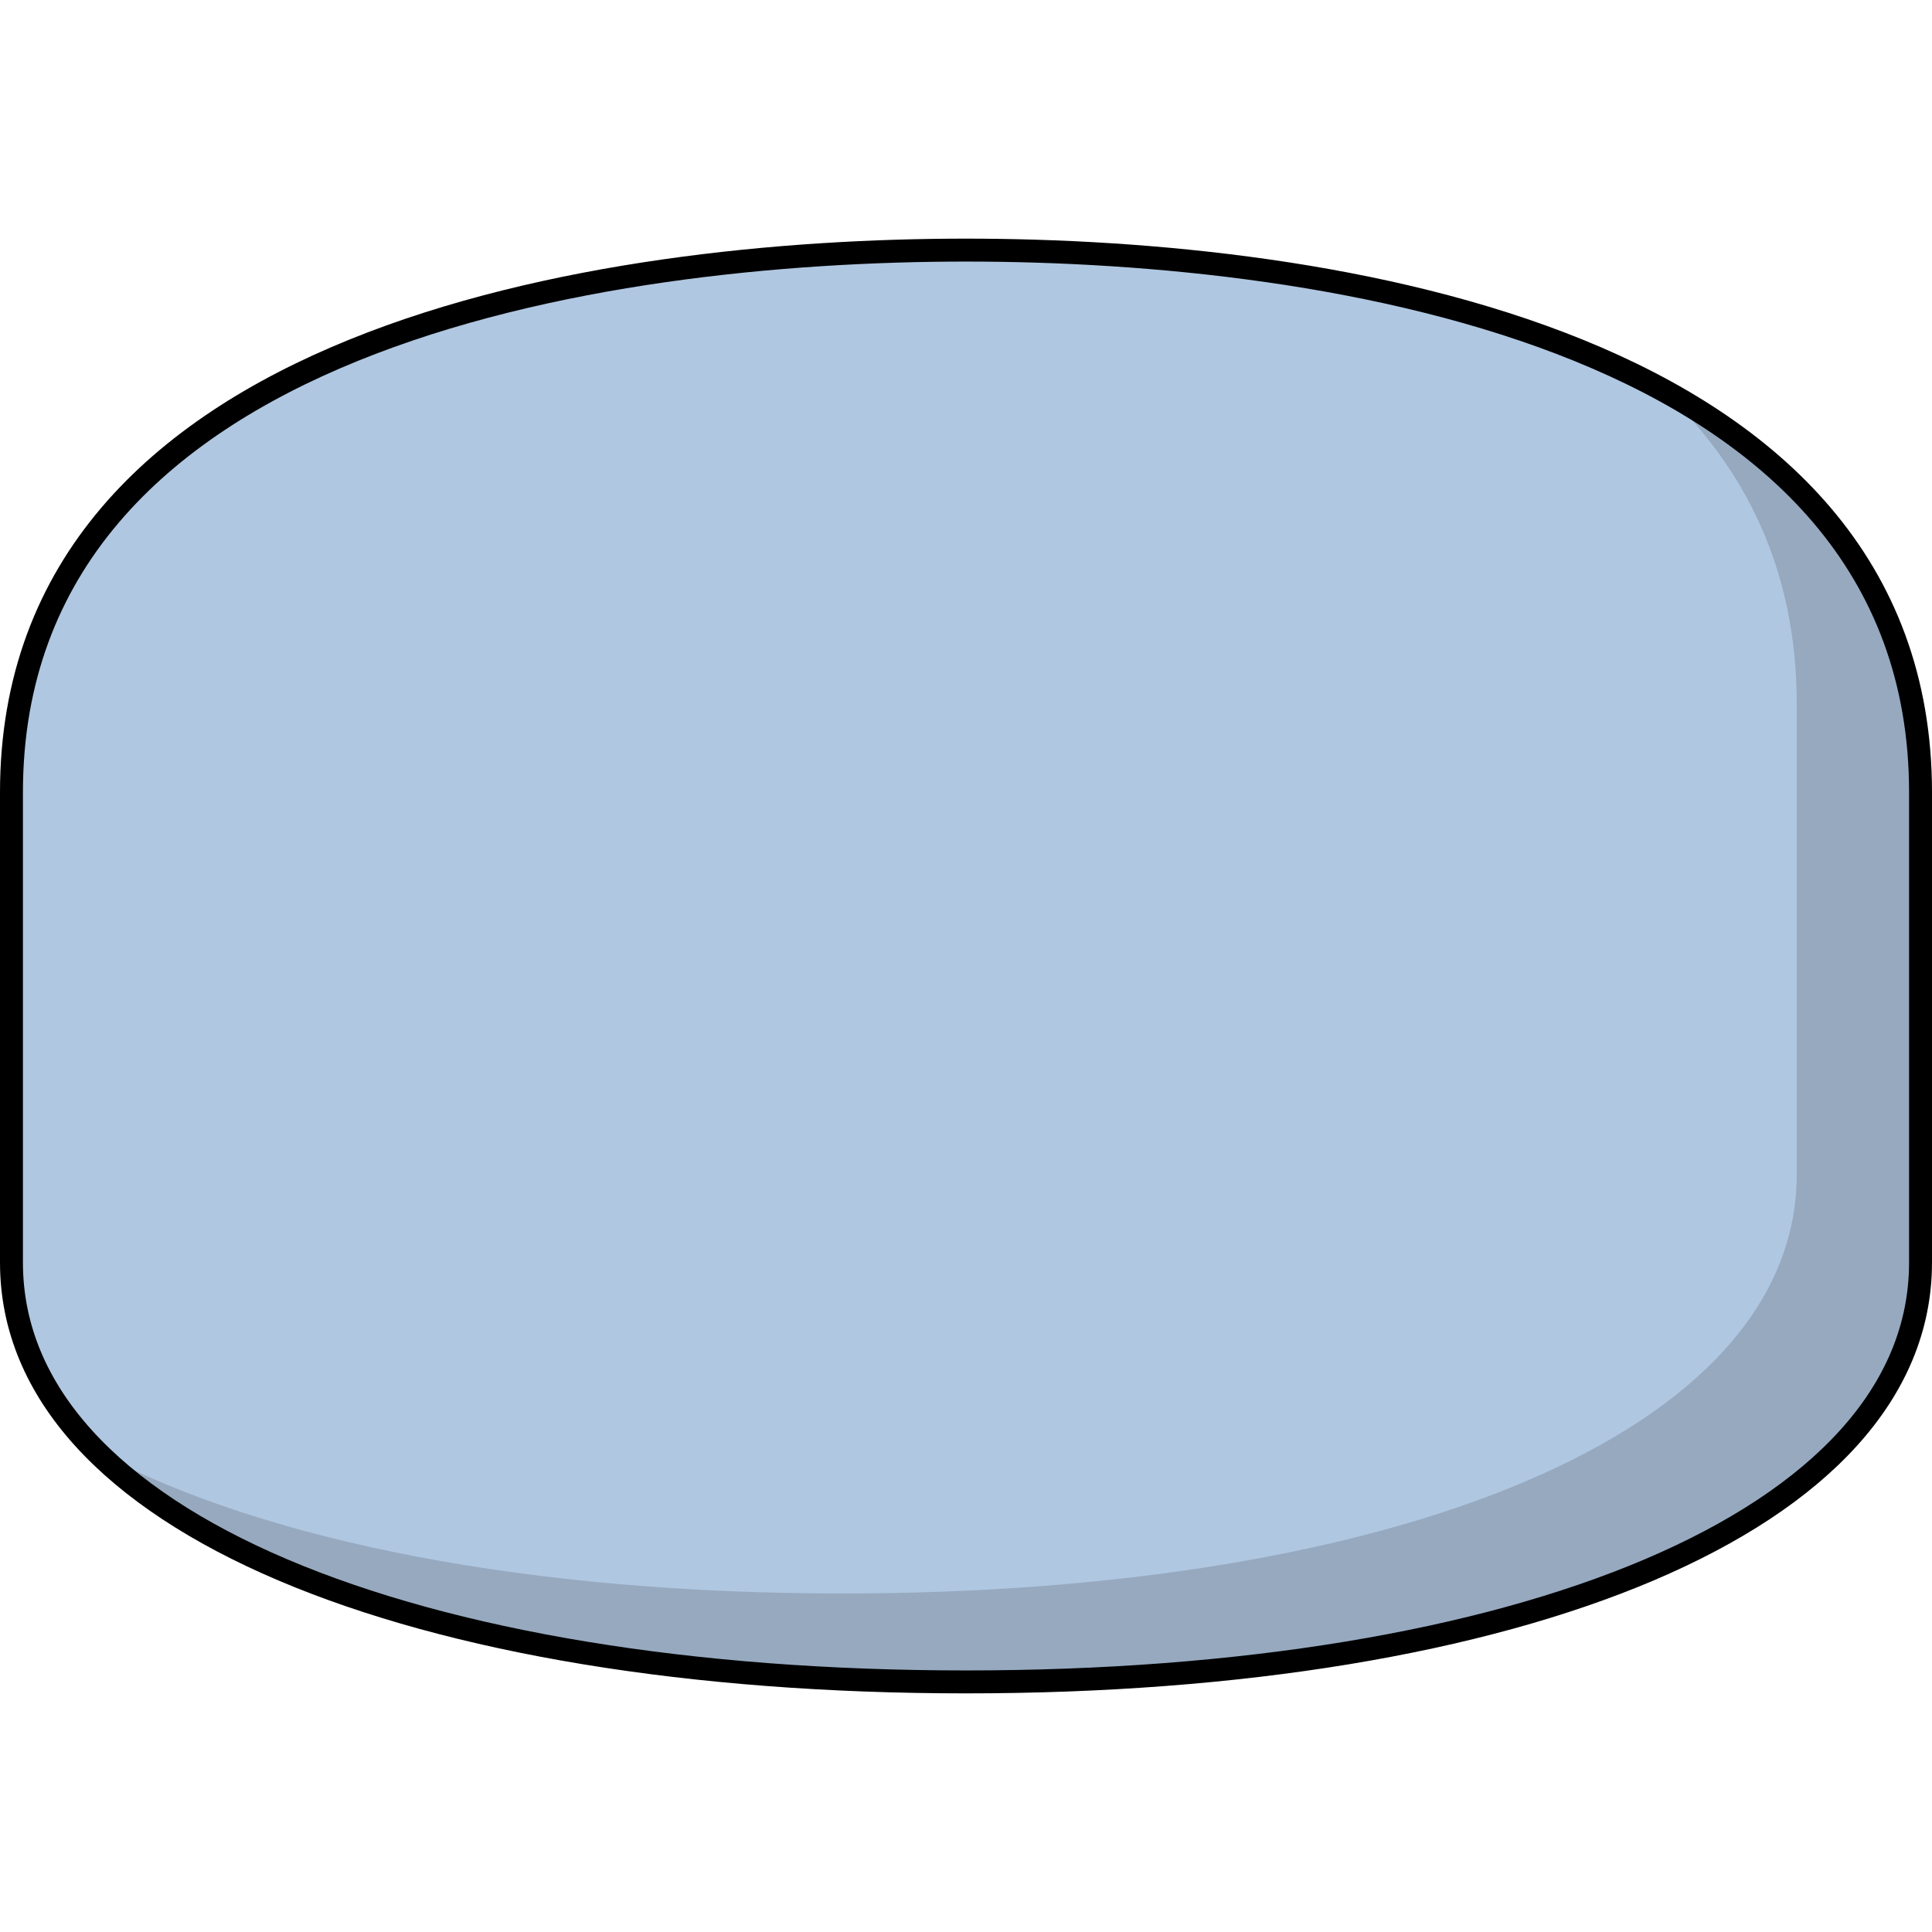
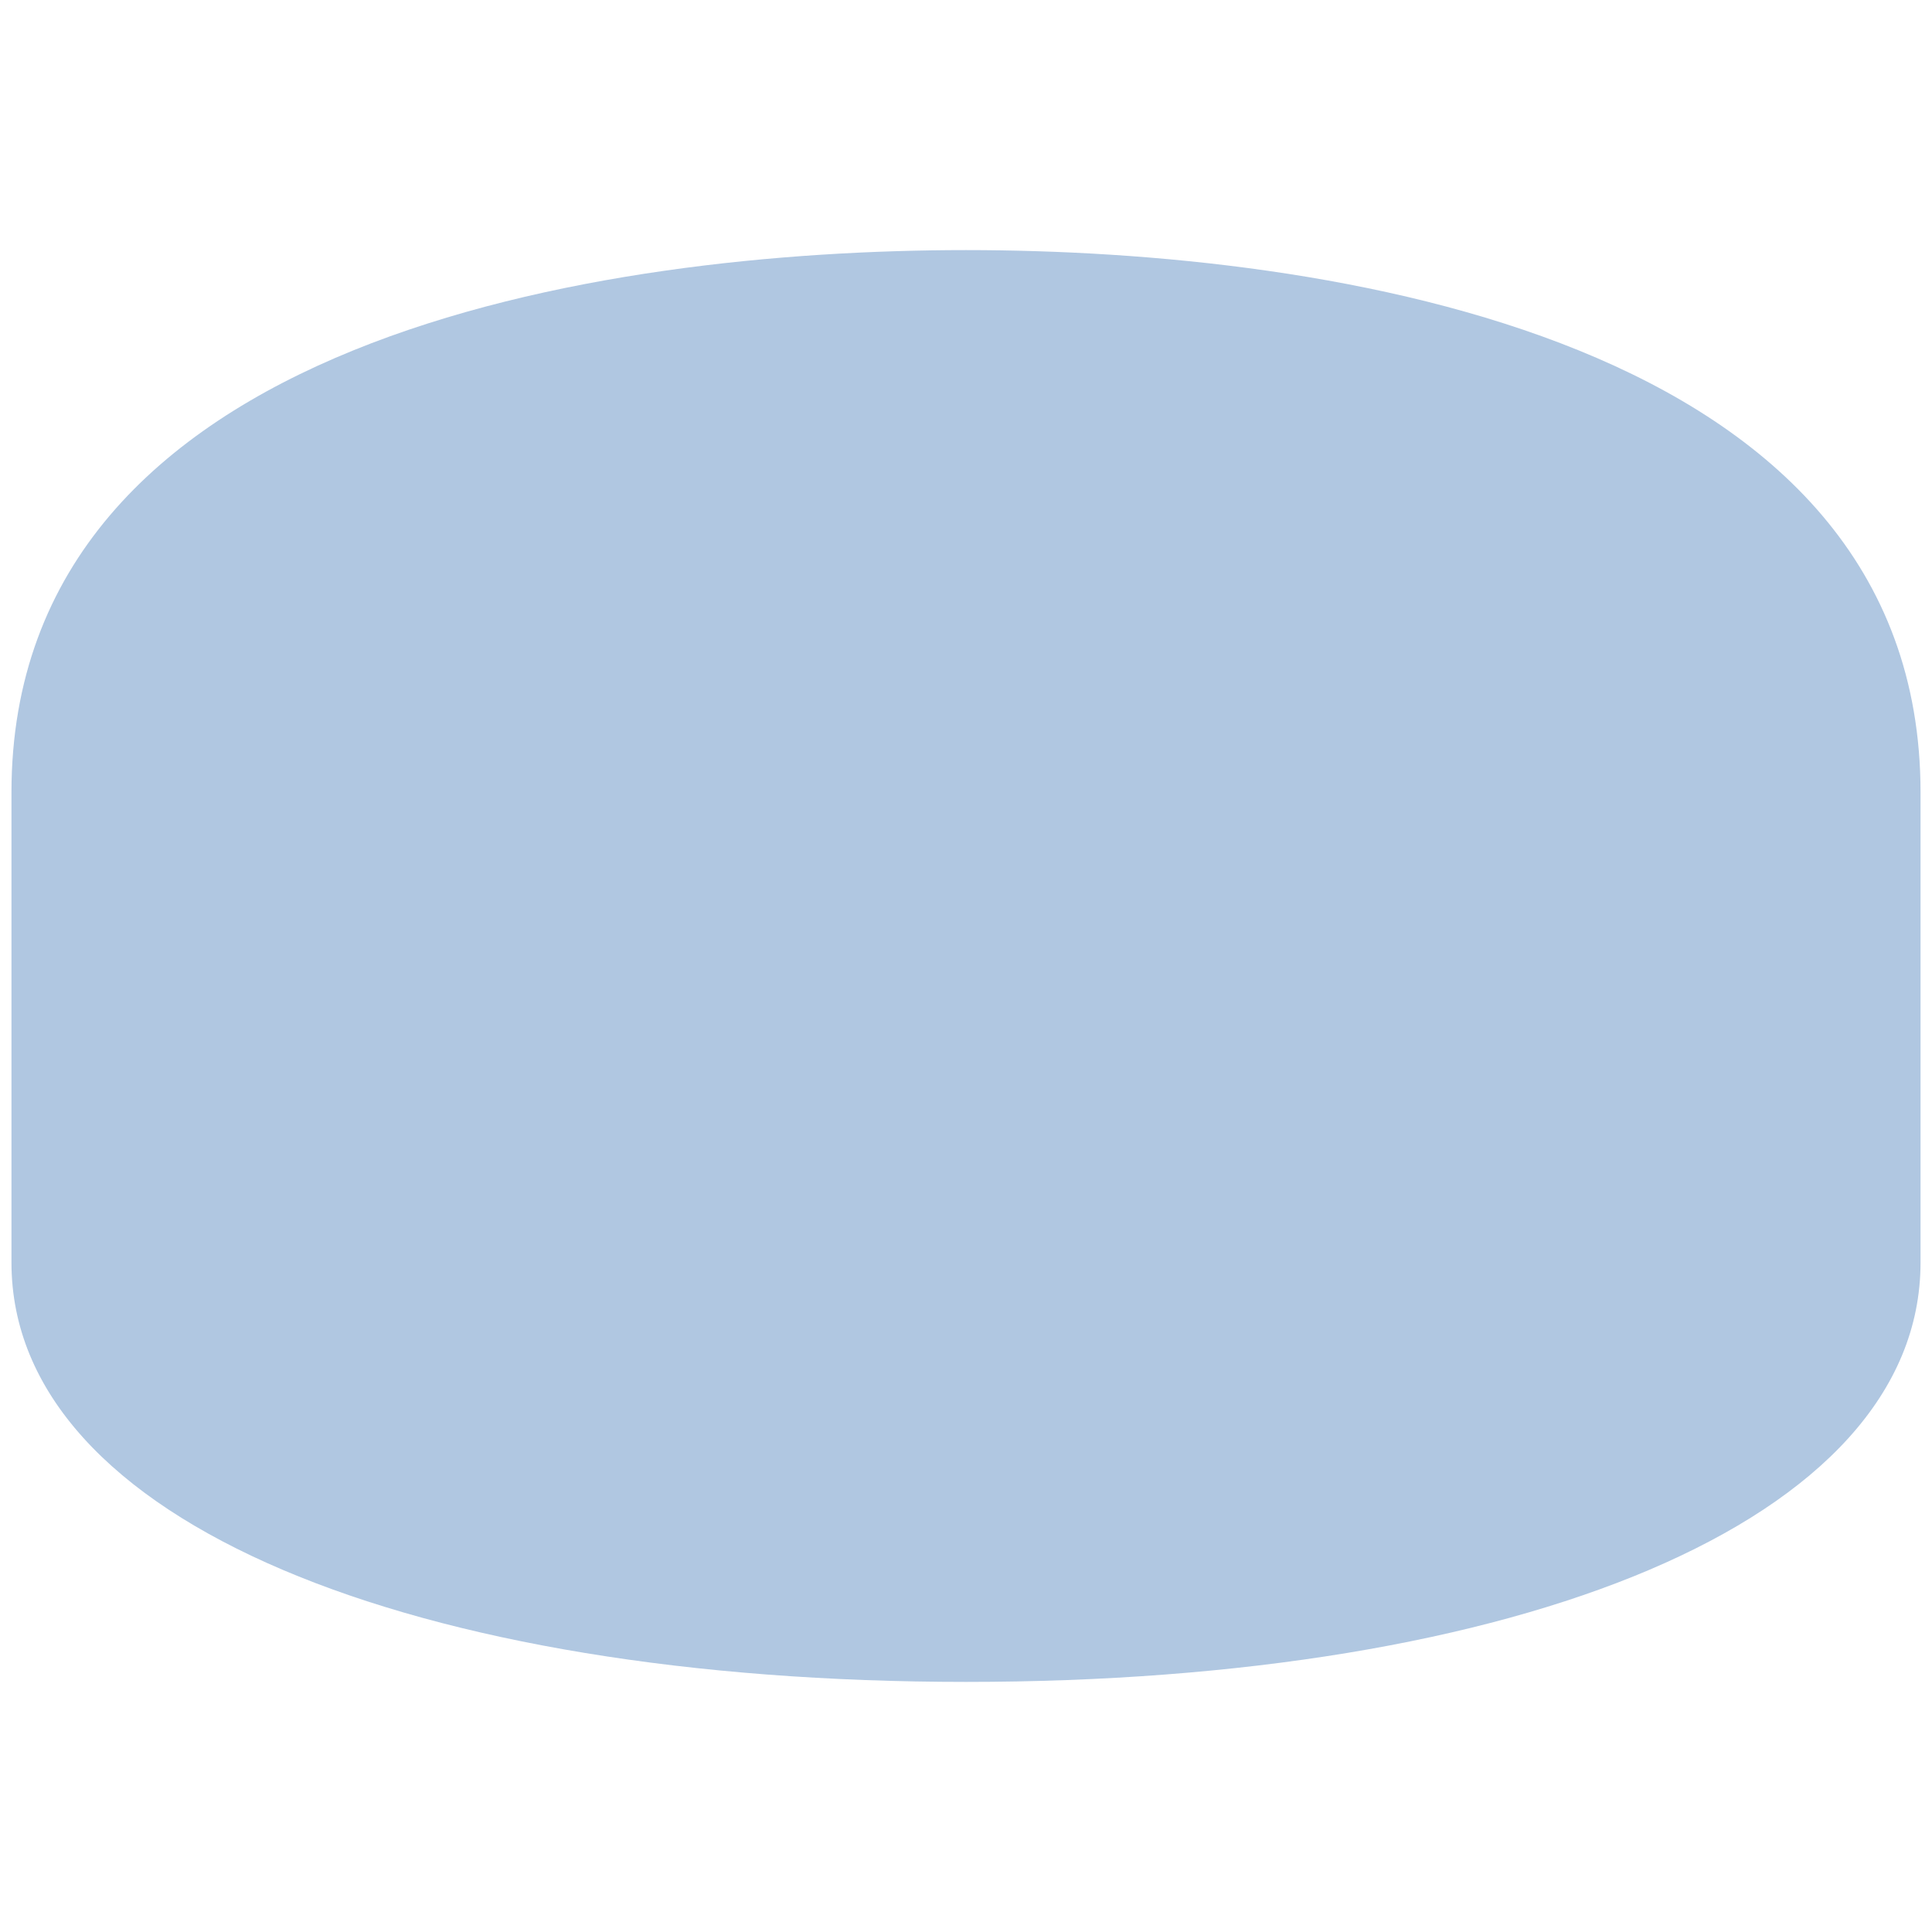
<svg xmlns="http://www.w3.org/2000/svg" version="1.1" id="Camada_1" width="800px" height="800px" viewBox="0 0 84.244 63.433" enable-background="new 0 0 84.244 63.433" xml:space="preserve">
  <g>
    <path id="changecolor" fill="#B0C7E1" d="M42.122,0.5C26.356,0.5,0.5,4.284,0.5,24.149c0,0,0,9.144,0,20.496   c0,11.351,17.658,18.288,41.622,18.288c23.964,0,41.622-6.937,41.622-18.288c0-11.352,0-20.496,0-20.496   C83.744,4.284,57.888,0.5,42.122,0.5z" />
-     <path opacity="0.15" d="M72.525,6.62c3.568,3.375,5.822,7.822,5.822,13.673c0,0,0,9.144,0,20.496   c0,11.351-17.658,18.288-41.622,18.288c-13.514,0-25.021-2.207-32.489-6.167c6.399,6.357,20.474,10.022,37.886,10.022   c23.964,0,41.622-6.937,41.622-18.288c0-11.352,0-20.496,0-20.496C83.744,15.723,79.085,10.198,72.525,6.62z" />
-     <path fill="none" stroke="#000000" stroke-linecap="round" stroke-linejoin="round" stroke-miterlimit="10" d="M42.122,0.5   C26.356,0.5,0.5,4.284,0.5,24.149c0,0,0,9.144,0,20.496c0,11.351,17.658,18.288,41.622,18.288c23.964,0,41.622-6.937,41.622-18.288   c0-11.352,0-20.496,0-20.496C83.744,4.284,57.888,0.5,42.122,0.5z" />
  </g>
</svg>